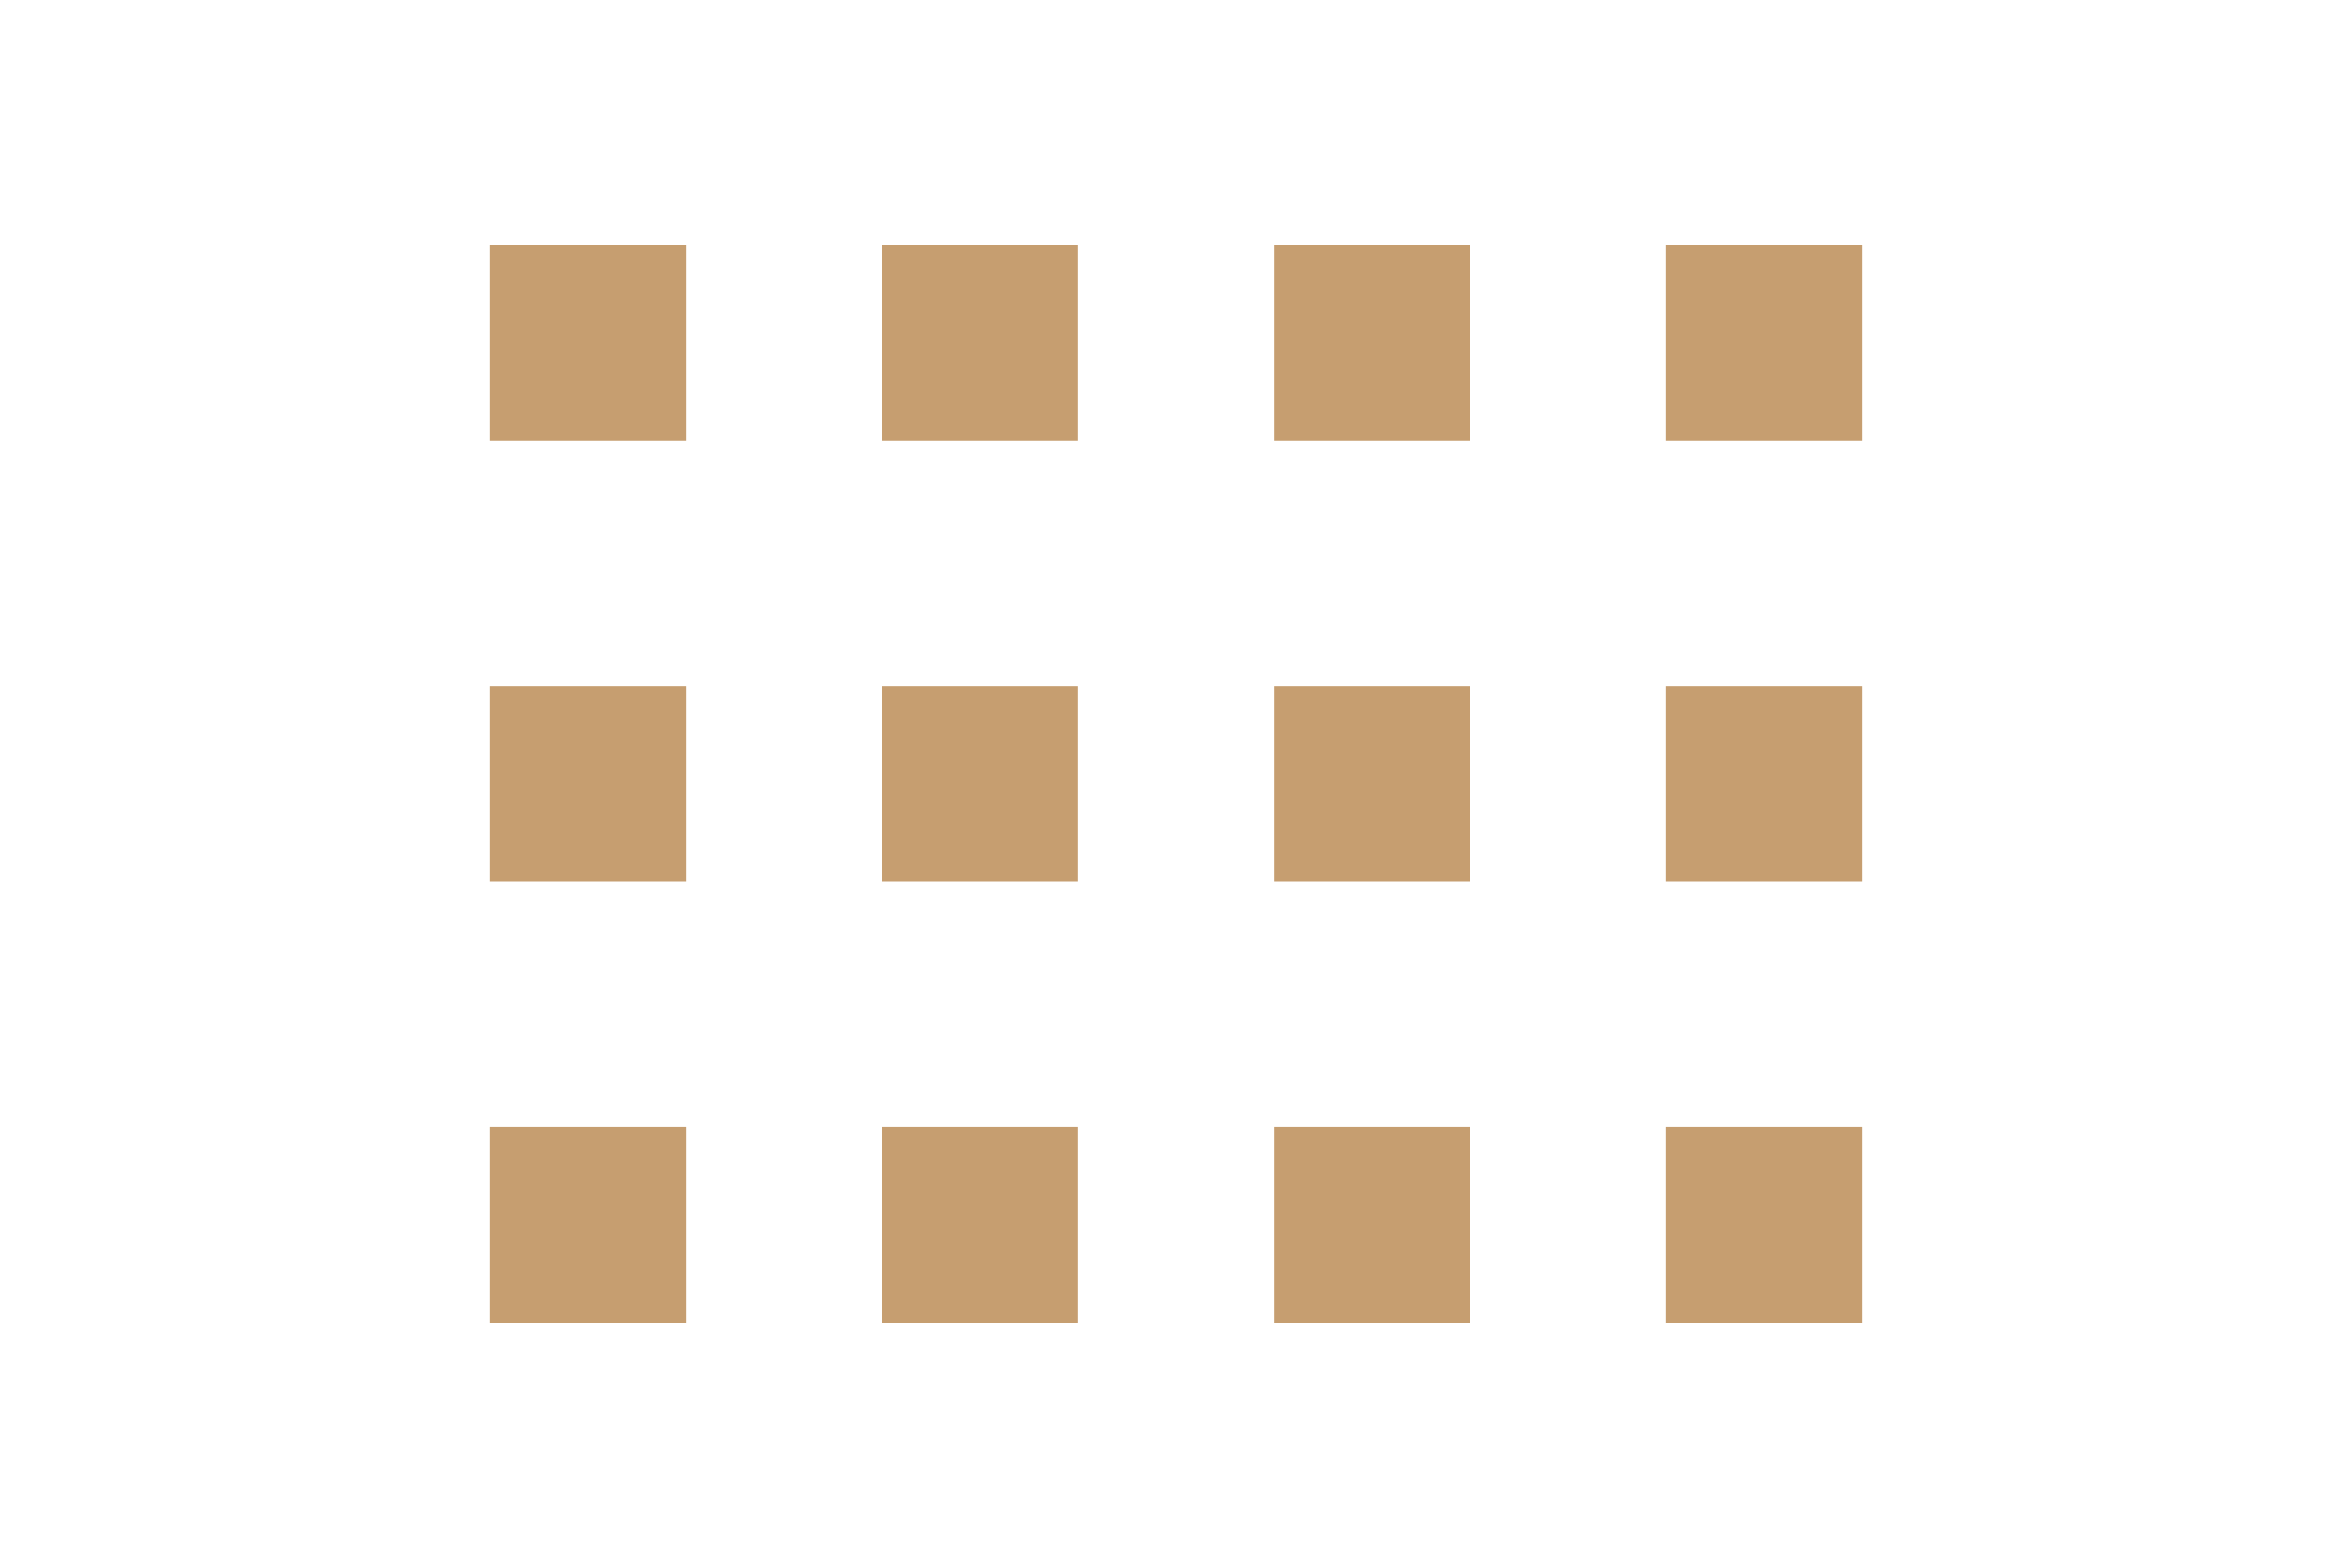
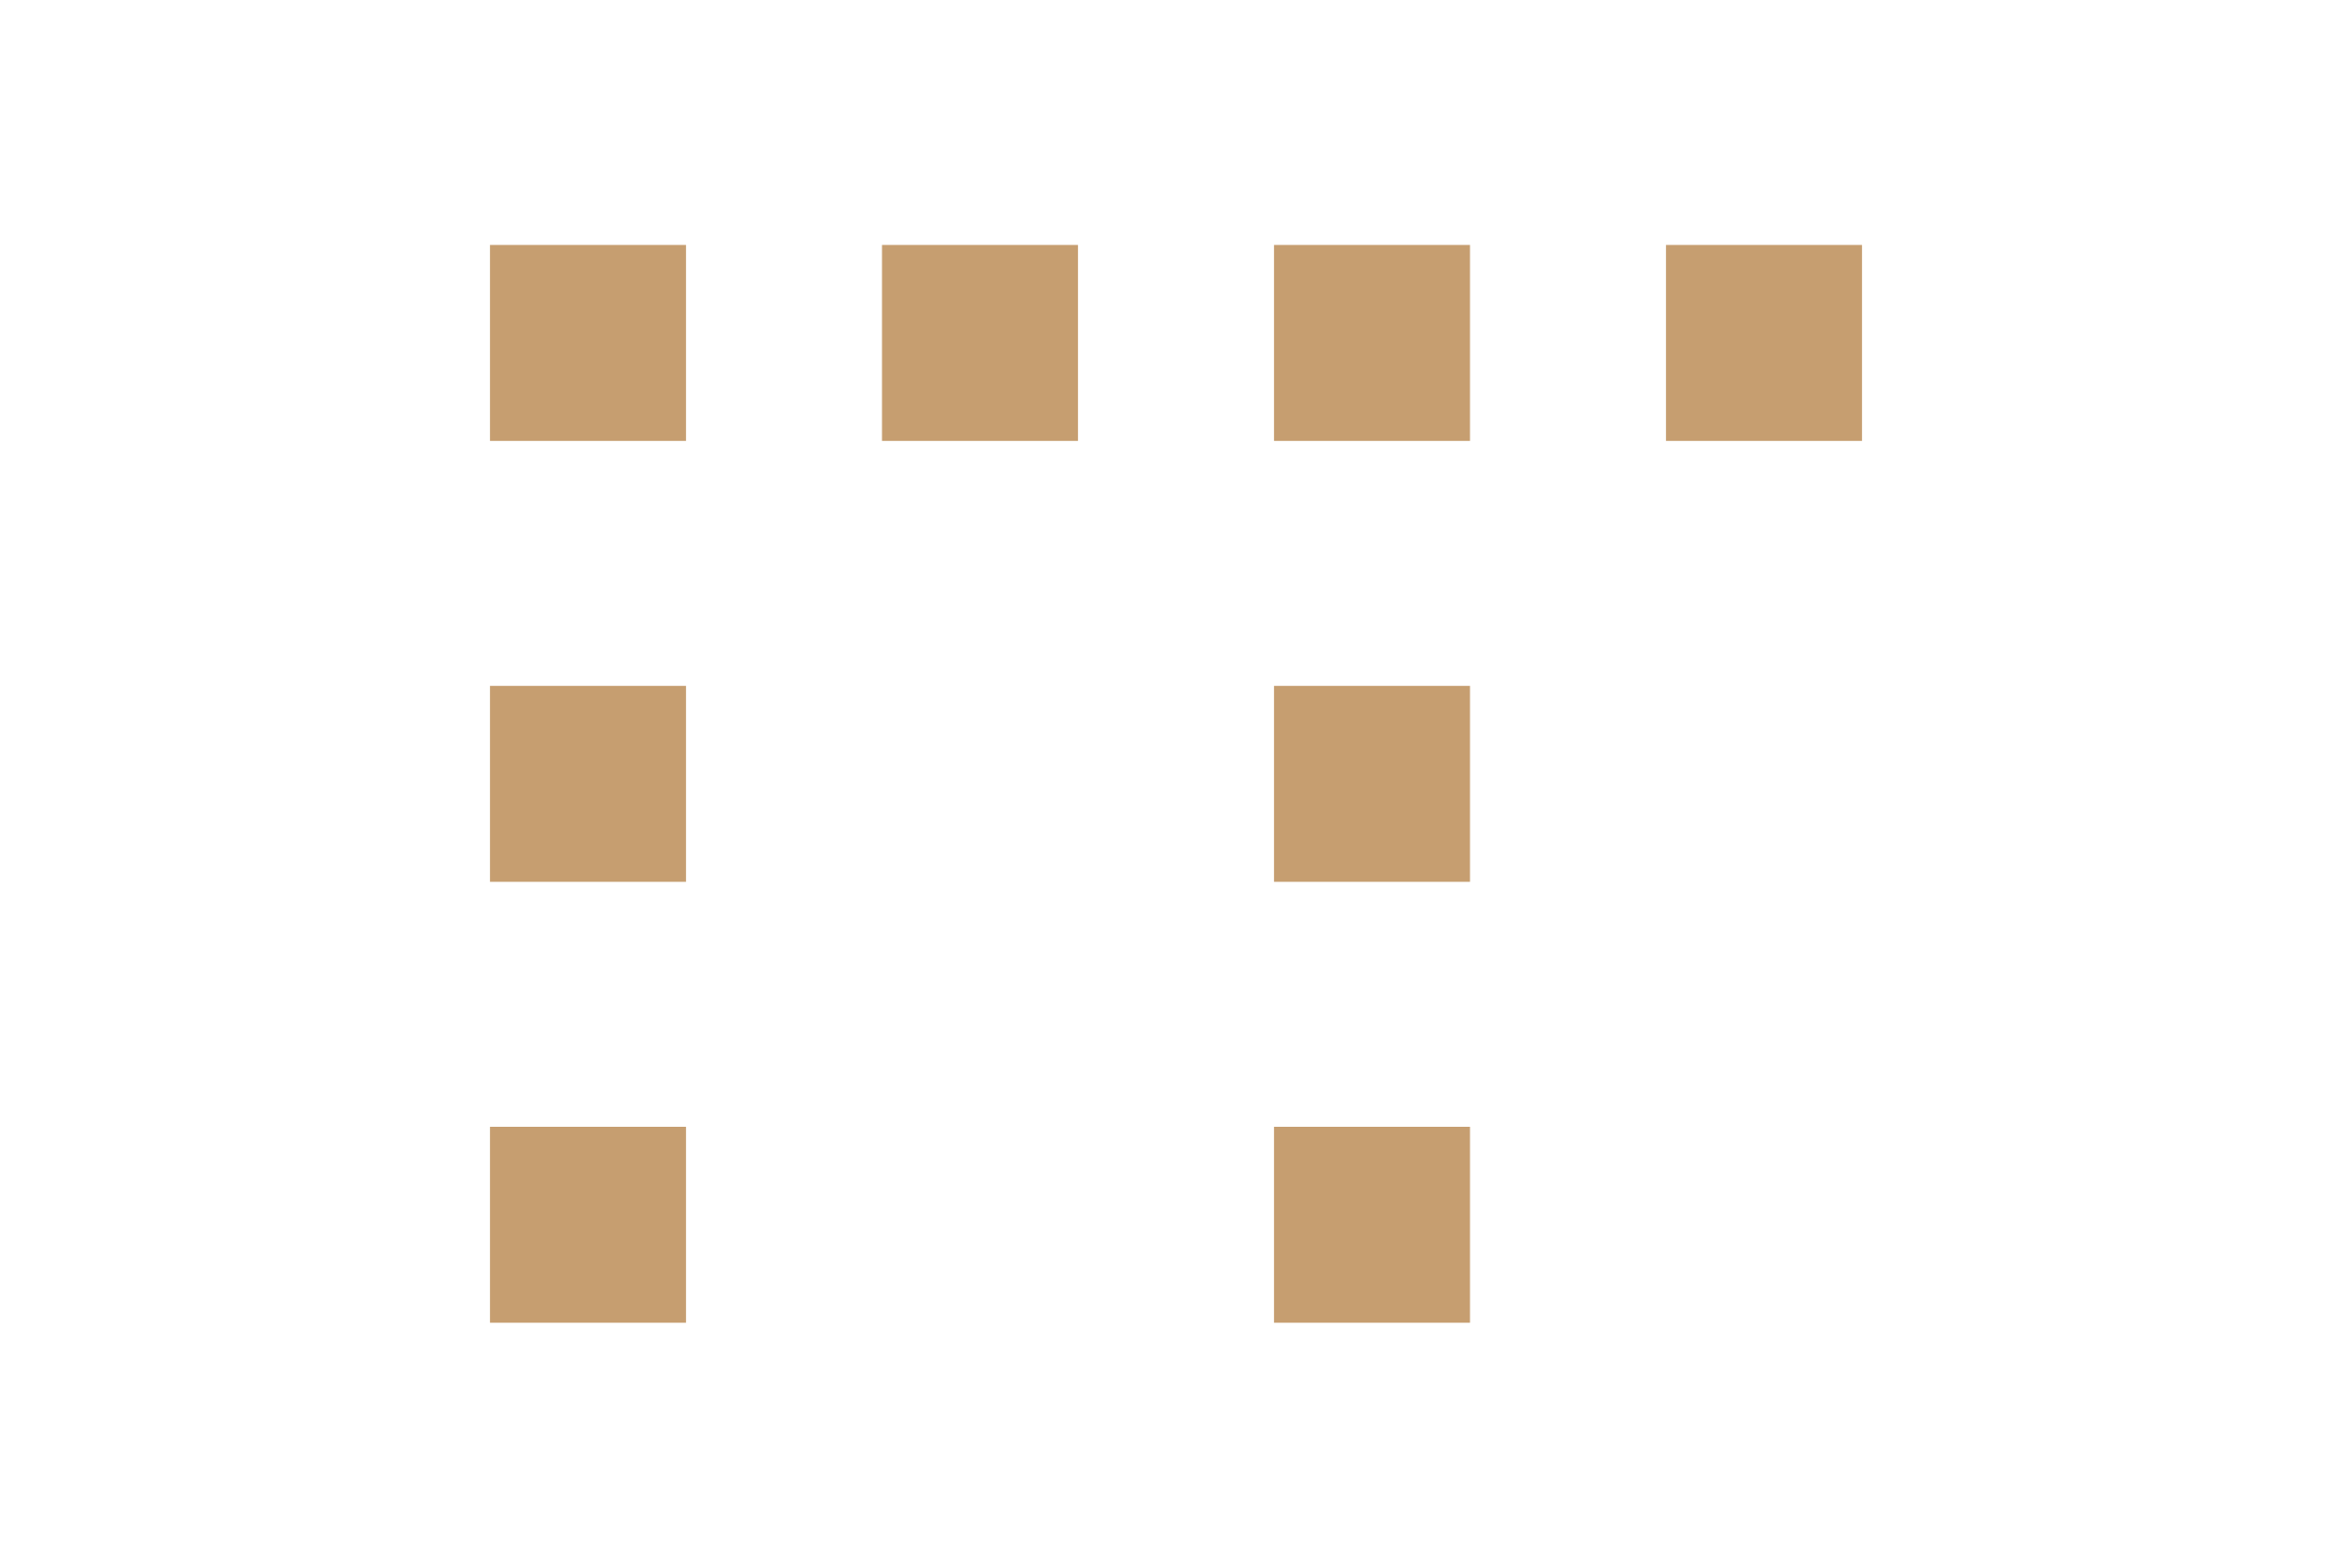
<svg xmlns="http://www.w3.org/2000/svg" width="240" height="160" viewBox="0 0 240 160" fill="none">
  <rect width="240" height="160" fill="white" />
  <rect x="50" y="25" width="20" height="20" fill="#C69E70" />
  <rect x="50" y="70" width="20" height="20" fill="#C69E70" />
  <rect x="50" y="115" width="20" height="20" fill="#C69E70" />
  <rect x="90" y="25" width="20" height="20" fill="#C69E70" />
-   <rect x="90" y="70" width="20" height="20" fill="#C69E70" />
-   <rect x="90" y="115" width="20" height="20" fill="#C69E70" />
  <rect x="130" y="25" width="20" height="20" fill="#C69E70" />
  <rect x="130" y="70" width="20" height="20" fill="#C69E70" />
  <rect x="130" y="115" width="20" height="20" fill="#C69E70" />
  <rect x="170" y="25" width="20" height="20" fill="#C69E70" />
-   <rect x="170" y="70" width="20" height="20" fill="#C69E70" />
-   <rect x="170" y="115" width="20" height="20" fill="#C69E70" />
</svg>